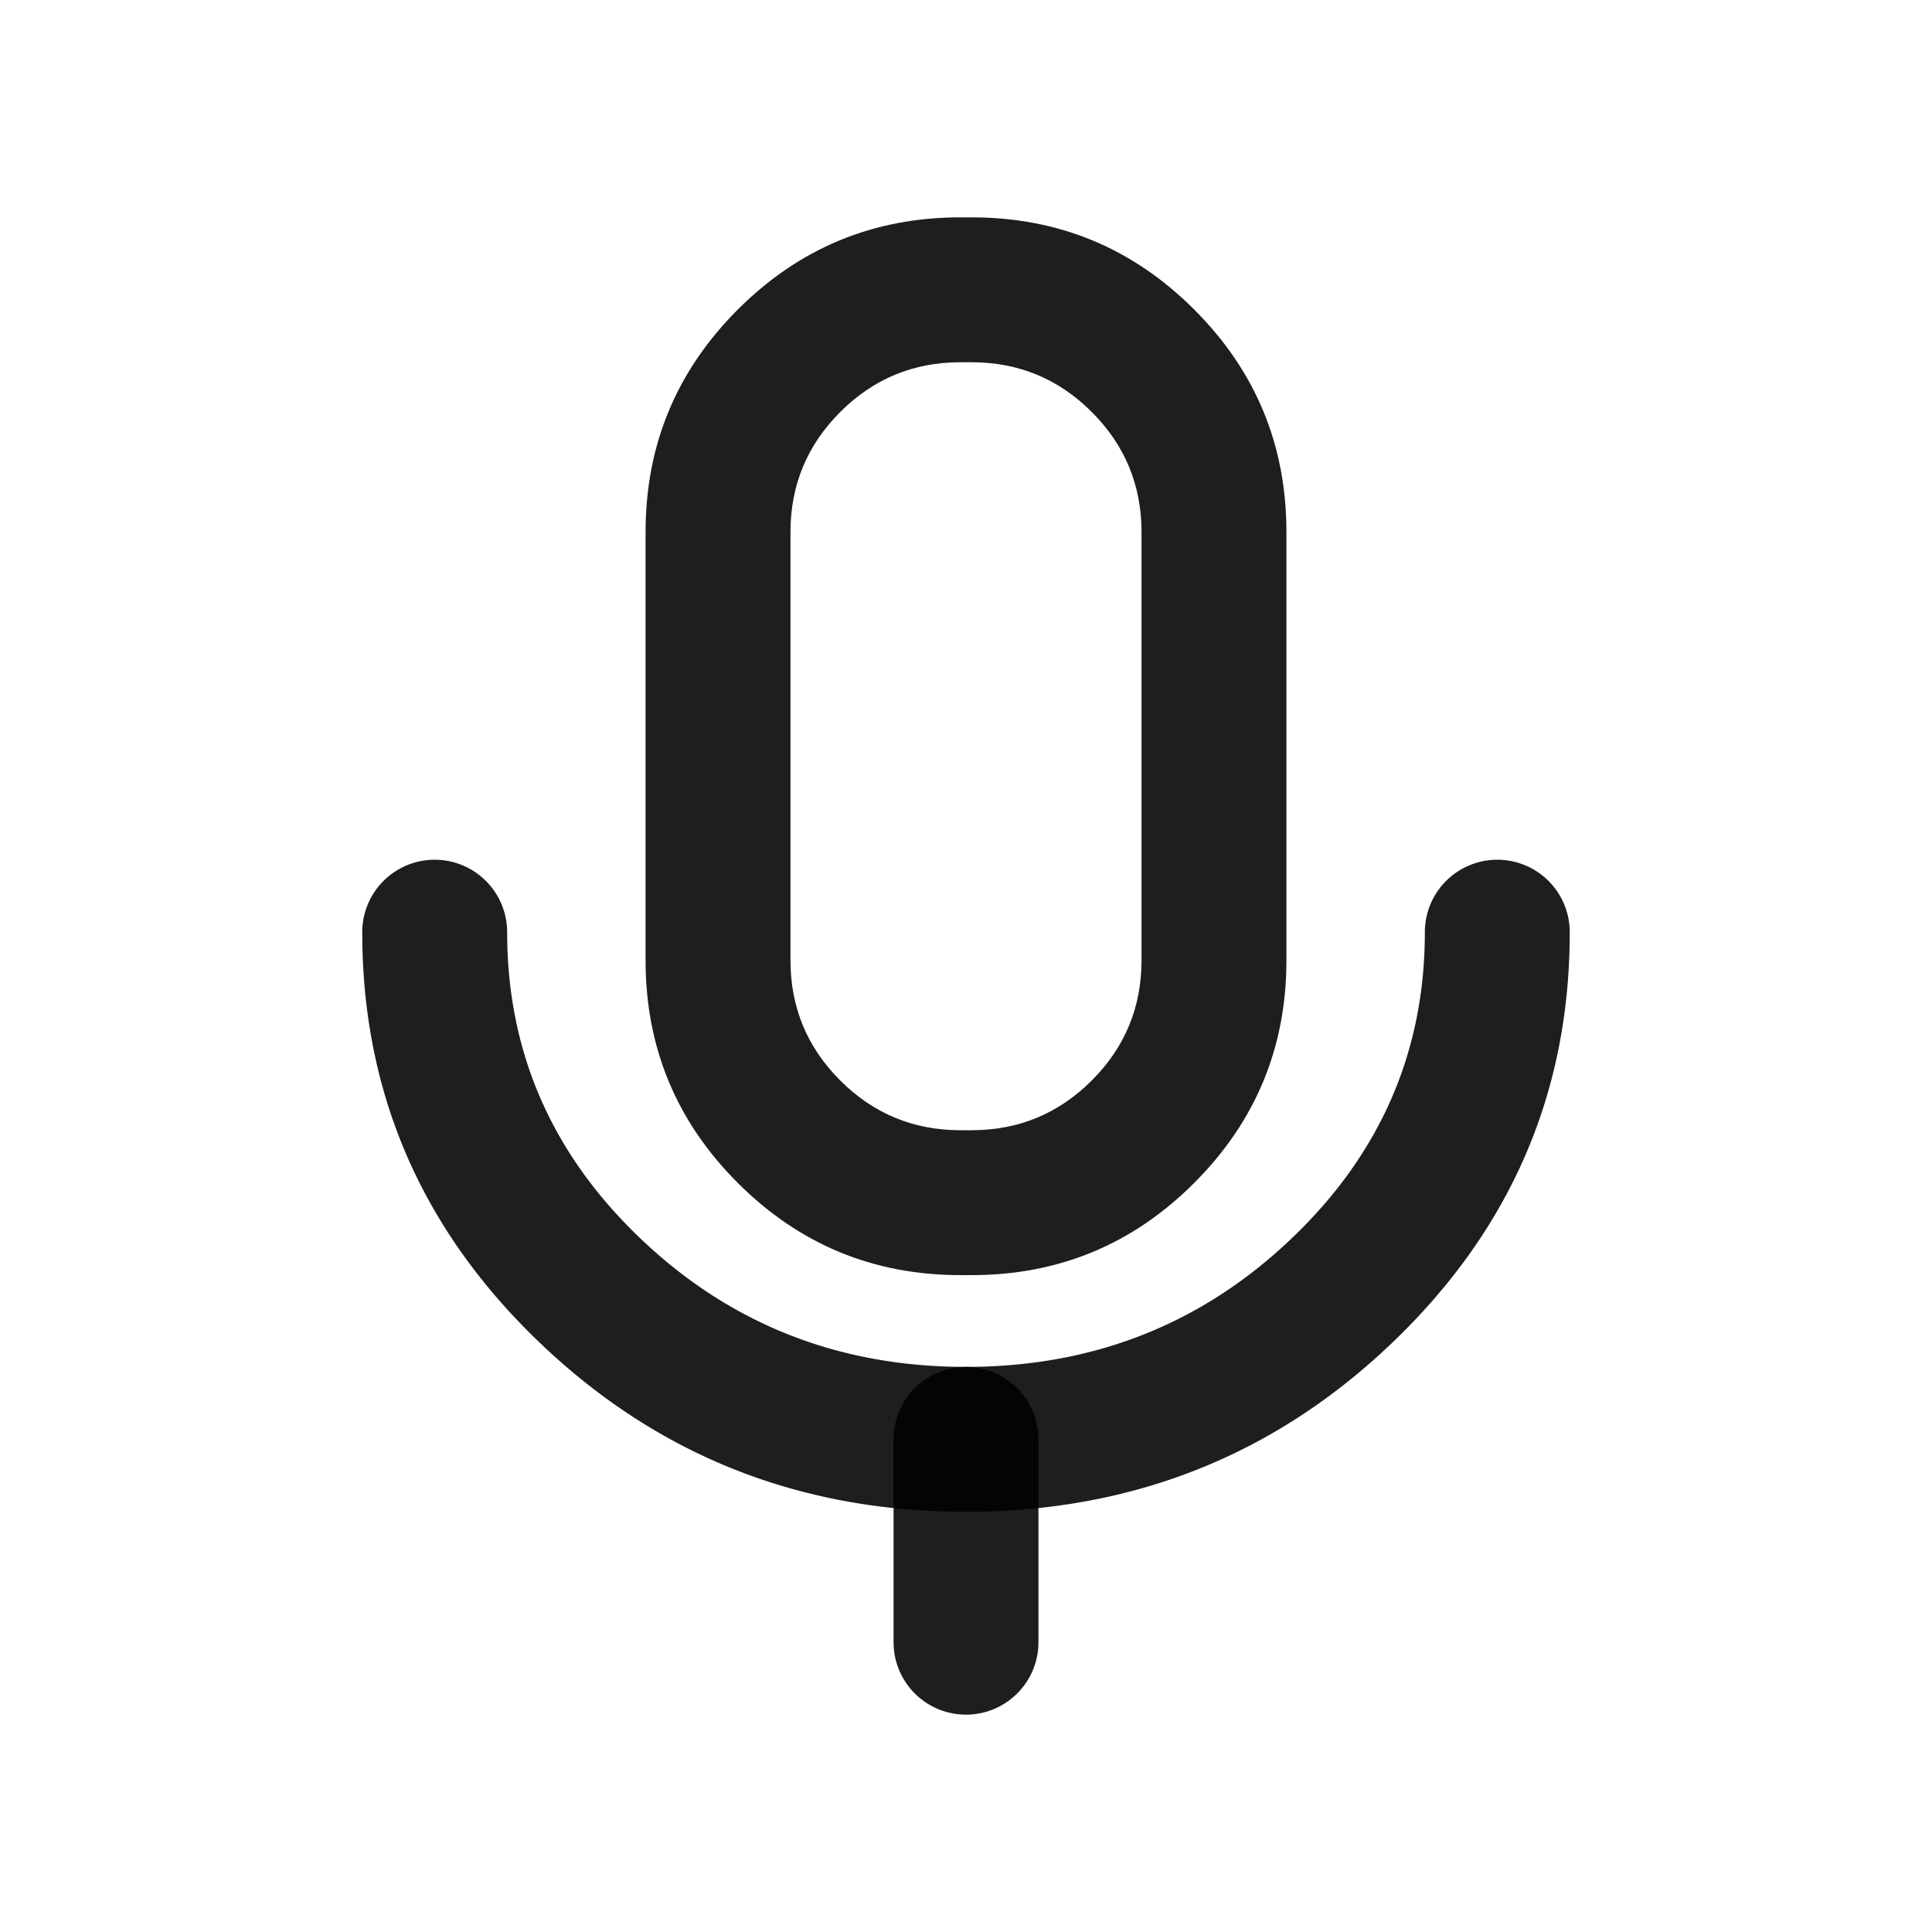
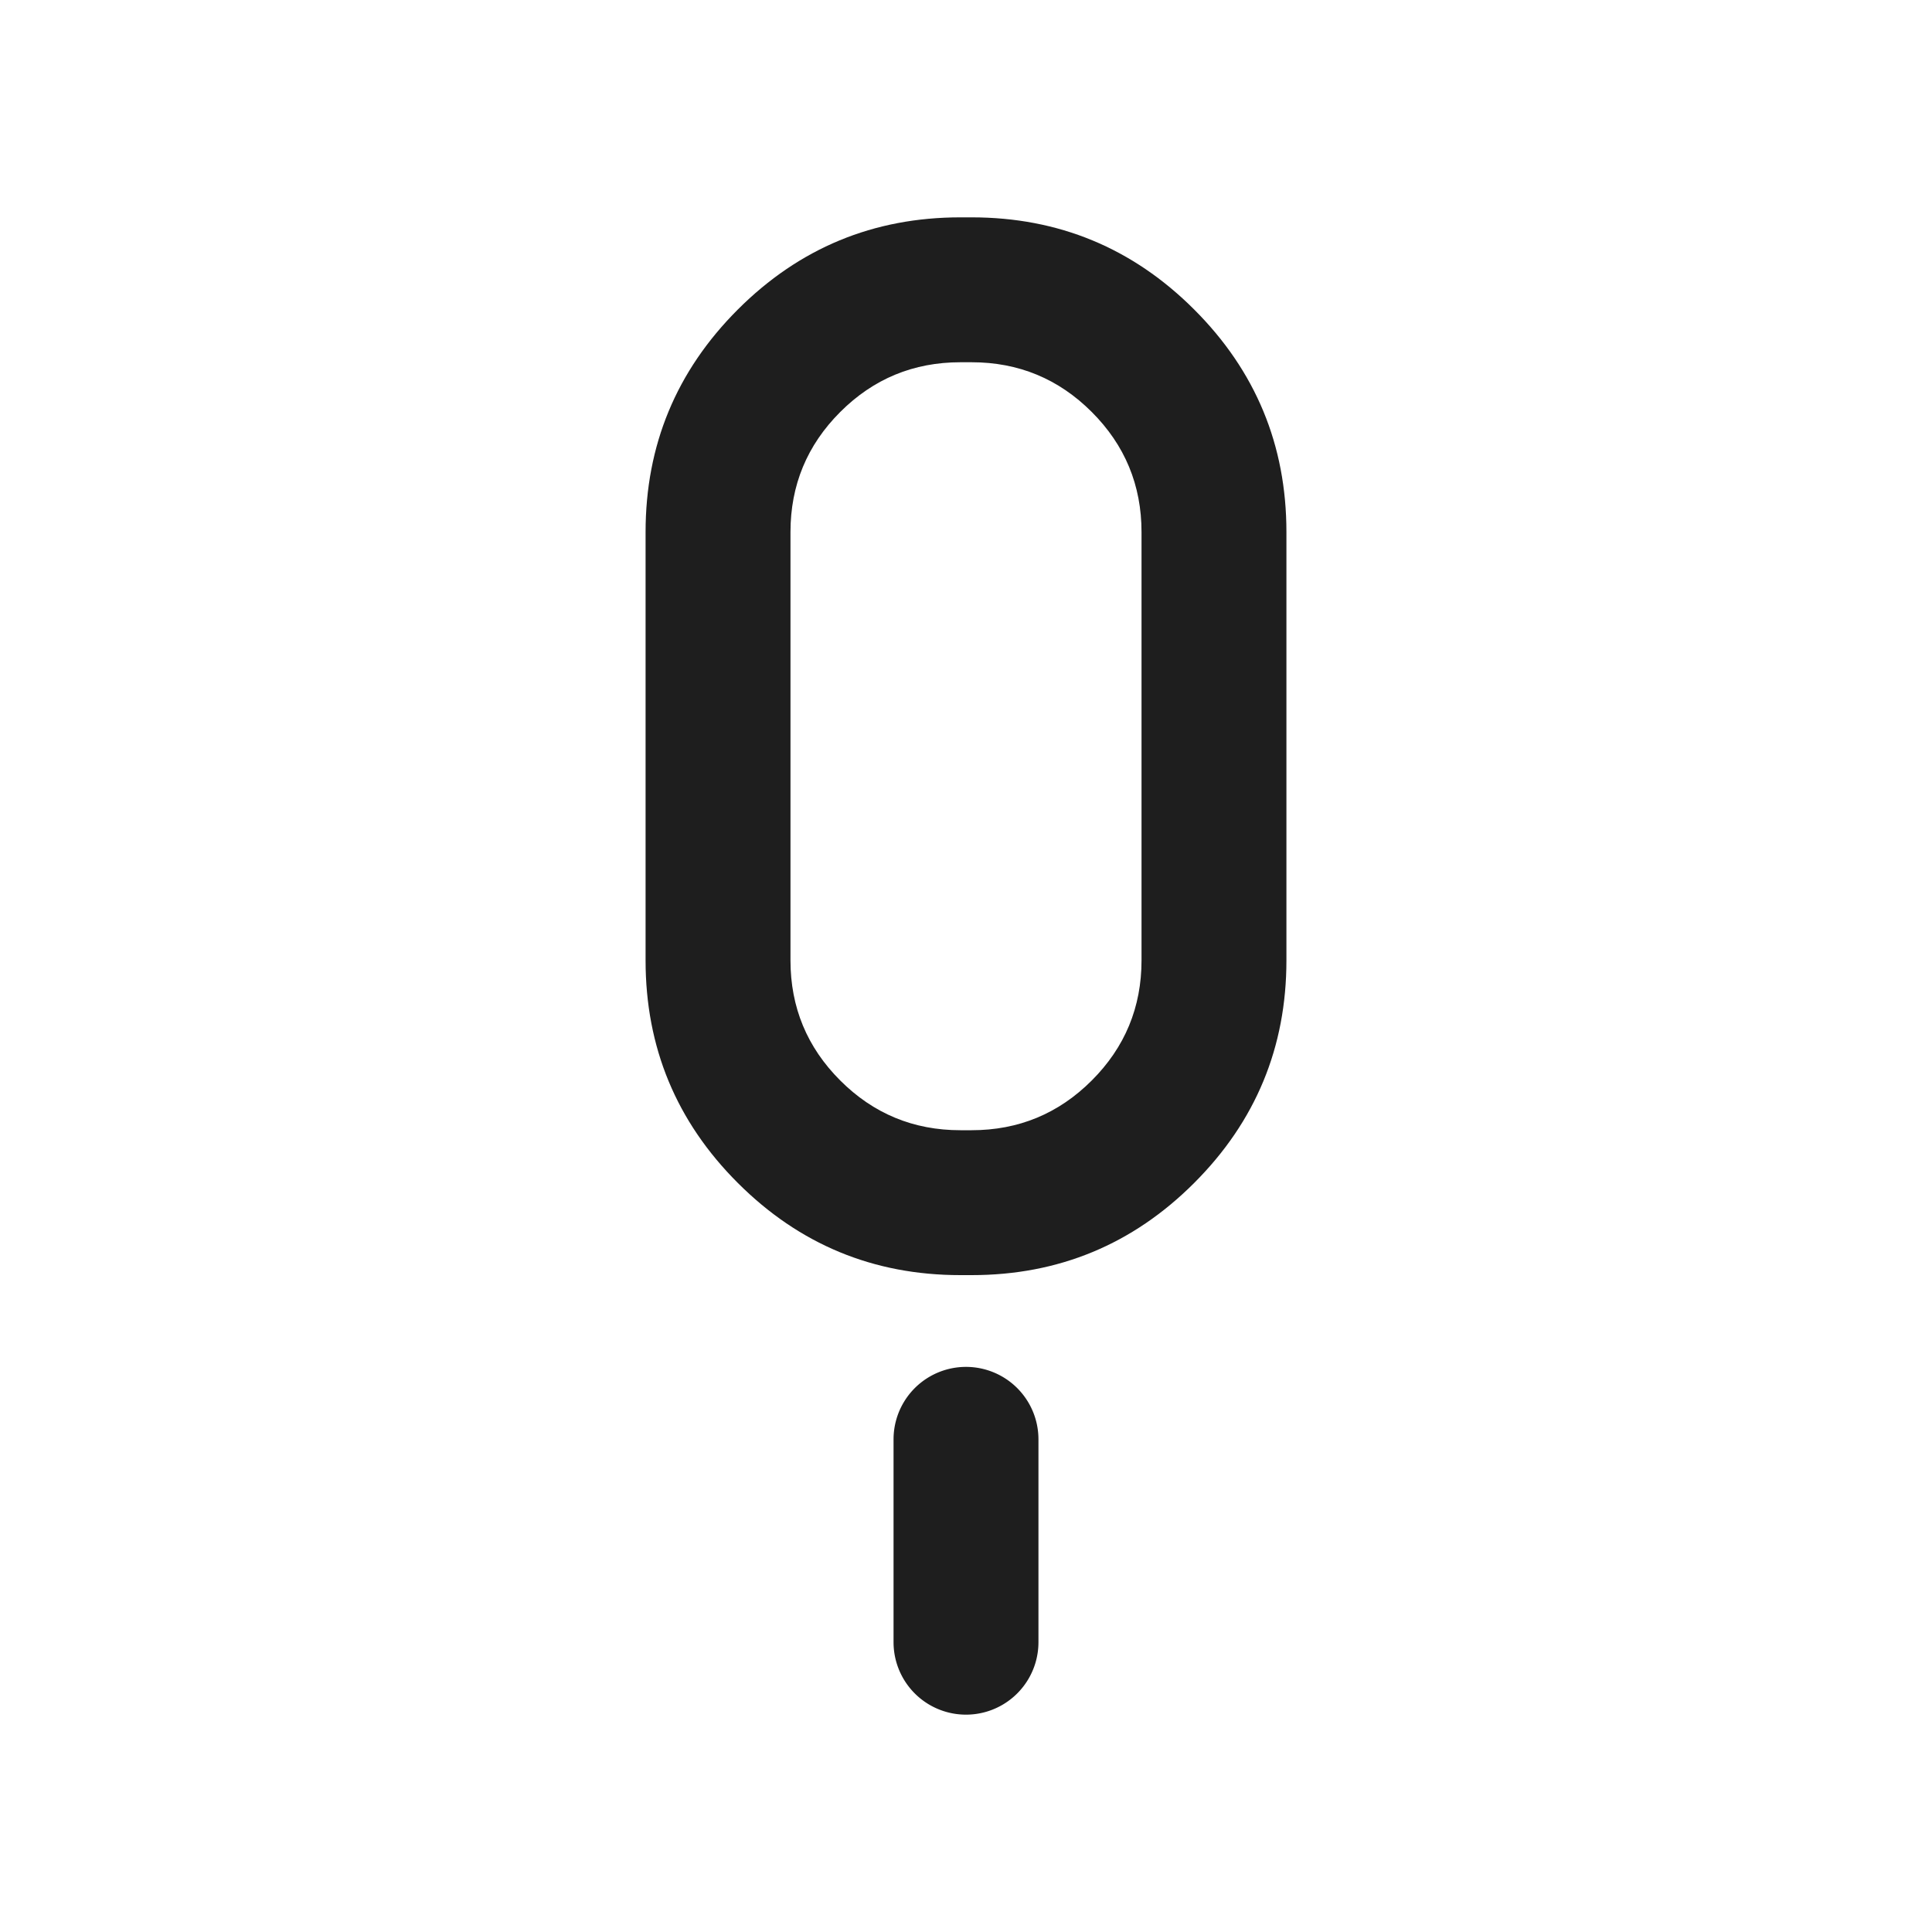
<svg xmlns="http://www.w3.org/2000/svg" class="icon" width="200px" height="200.00px" viewBox="0 0 1024 1024" version="1.1">
  <path d="M342.17 282.01v227.021q0 69.12 48.896 117.965 48.845 48.845 117.965 48.845h5.939q69.12 0 117.965-48.845 48.896-48.896 48.896-117.965V282.01q0-69.12-48.896-117.965-48.845-48.845-117.965-48.845h-5.939q-69.12 0-117.965 48.845-48.896 48.896-48.896 117.965z m103.168 290.662q-26.368-26.368-26.368-63.642V282.01q0-37.274 26.368-63.642 26.368-26.368 63.693-26.368h5.939q37.325 0 63.693 26.368t26.368 63.642v227.021q0 37.274-26.368 63.642-26.368 26.368-63.693 26.368h-5.939q-37.325 0-63.693-26.368z" fill="#000000" fill-opacity=".88" />
-   <path d="M192 494.08v0.051q0 127.744 94.362 217.805Q379.955 801.28 512 801.28q132.045 0 225.638-89.344 94.362-90.061 94.362-217.805V494.08a38.4 38.4 0 0 0-76.8 0q0 94.925-70.605 162.304-71.322 68.096-172.595 68.096t-172.595-68.096Q268.8 589.005 268.8 494.08a38.4 38.4 0 1 0-76.8 0z" fill="#000000" fill-opacity=".88" />
  <path d="M550.4 870.4v-107.52a38.4 38.4 0 1 0-76.8 0V870.4a38.4 38.4 0 1 0 76.8 0z" fill="#000000" fill-opacity=".88" />
</svg>